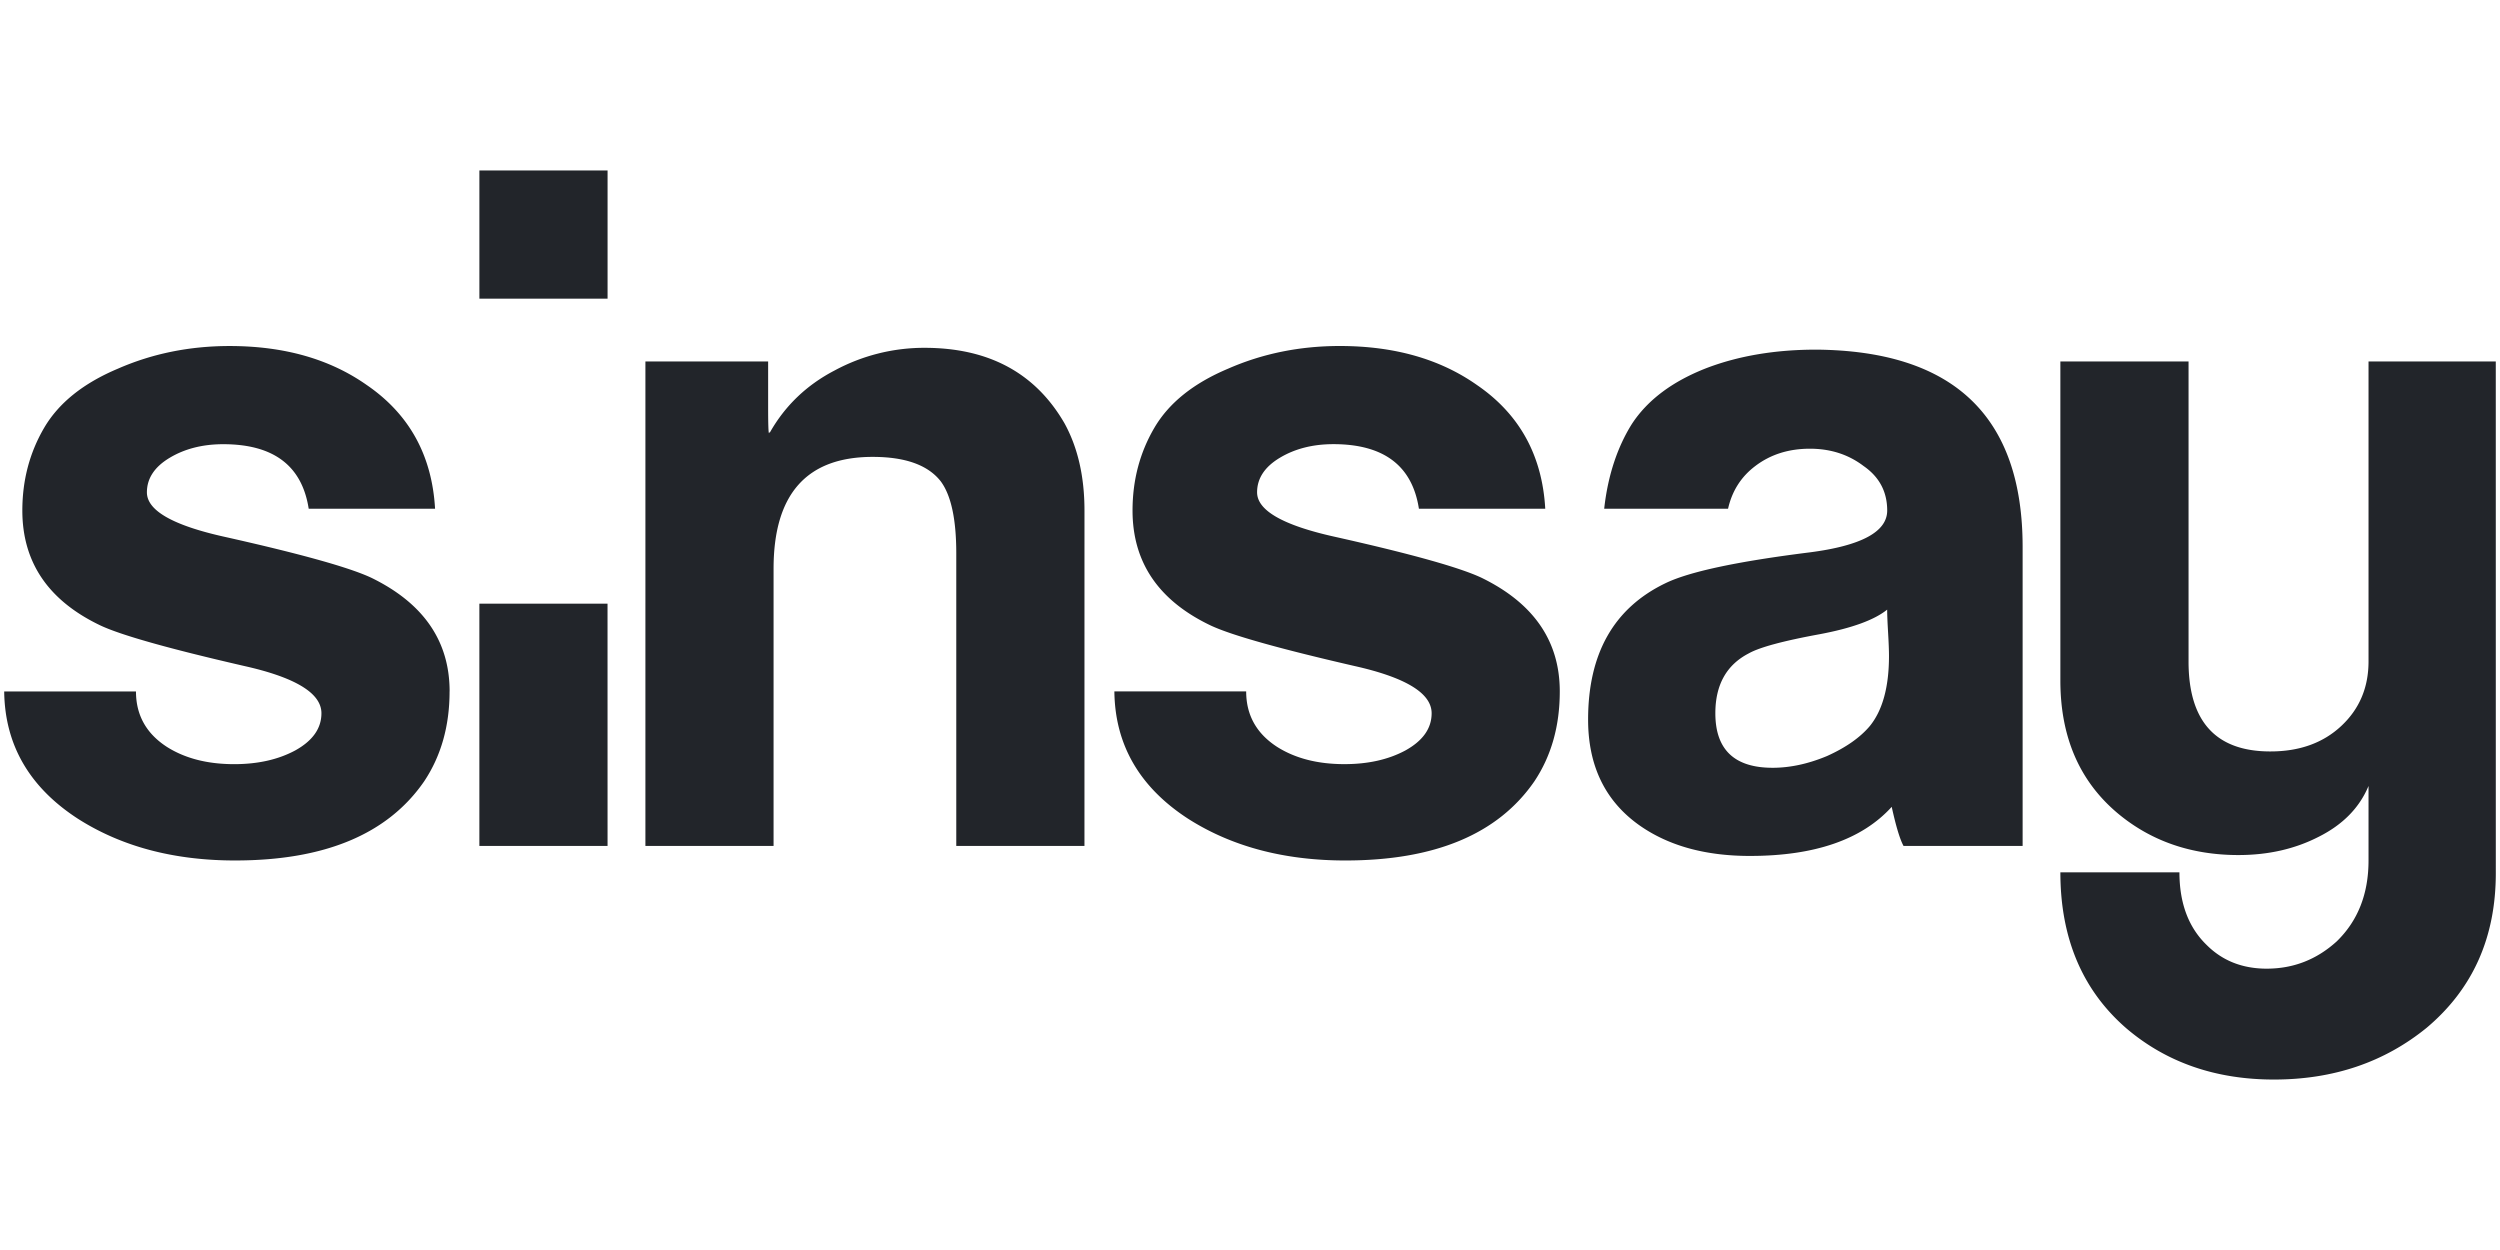
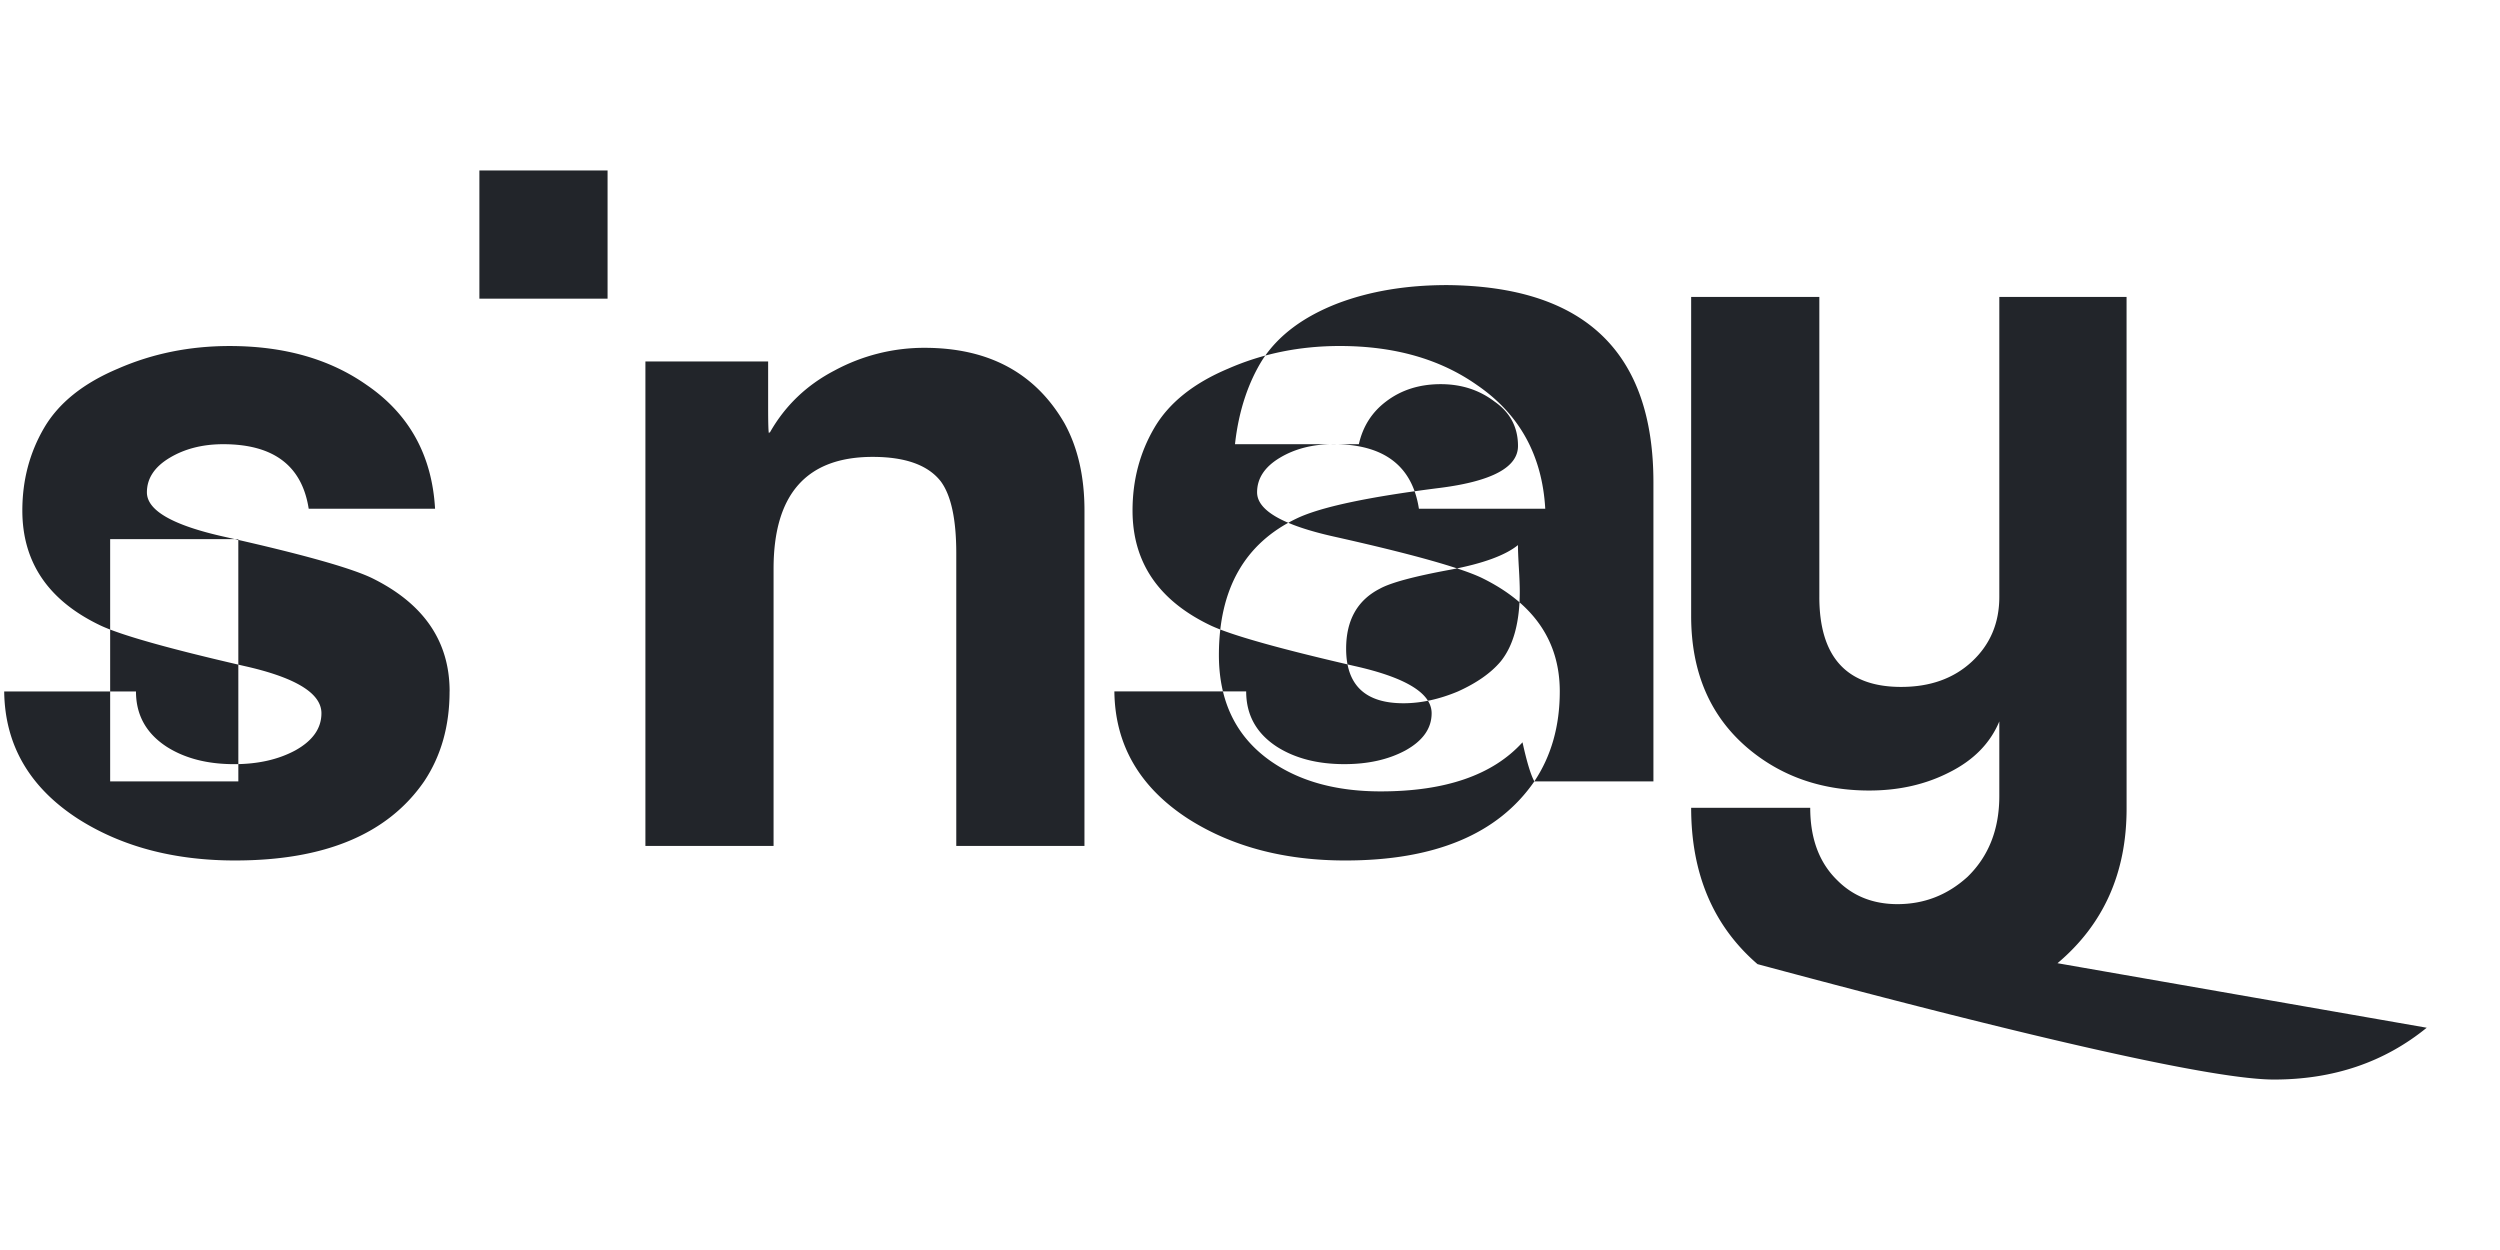
<svg xmlns="http://www.w3.org/2000/svg" viewBox="0 -7.5 110 55">
-   <path d="M21.093 0h5.64v5.64h-5.64zm-1.312 22.922q0 2.28-1.12 3.96-2.4 3.48-8.319 3.479-4.04 0-6.92-1.84Q.225 26.444.185 22.923h5.798q0 1.56 1.36 2.44 1.2.76 2.96.76 1.56 0 2.68-.6 1.16-.64 1.16-1.64 0-1.32-3.4-2.08-5.04-1.16-6.36-1.8-3.4-1.639-3.4-5.039 0-2 .96-3.64.96-1.639 3.24-2.6 2.28-.999 4.92-.999 3.6 0 6.04 1.72 2.799 1.92 3 5.44h-5.56q-.44-2.84-3.76-2.84-1.36 0-2.36.6t-.999 1.52q0 1.2 3.44 1.96 4.998 1.12 6.439 1.799 3.44 1.68 3.44 4.999m27.933 6.798h-5.64V16.843q0-2.24-.68-3.16-.84-1.08-2.999-1.08-4.36 0-4.36 4.92V29.72h-5.639V8.404h5.4v2q0 1.16.04 1.16-.001-.041.04-.04.999-1.76 2.839-2.72a8.3 8.3 0 0 1 3.96-1q4.24 0 6.16 3.32.88 1.599.88 3.84zm19.794-2.839q1.121-1.68 1.12-3.96 0-3.32-3.44-4.999-1.44-.68-6.438-1.8-3.44-.76-3.44-1.96 0-.92 1-1.52t2.36-.6q3.32.001 3.76 2.84h5.559q-.2-3.52-3-5.439-2.44-1.72-6.04-1.72-2.64 0-4.919 1-2.28.96-3.24 2.6-.96 1.638-.96 3.64 0 3.399 3.4 5.039 1.32.639 6.36 1.8 3.4.76 3.4 2.08 0 1-1.16 1.64-1.12.6-2.68.599-1.76 0-2.96-.76-1.36-.88-1.36-2.44h-5.799q.039 3.52 3.24 5.6 2.879 1.838 6.919 1.839 5.919 0 8.319-3.48m16.245 2.84q-.24-.44-.52-1.72-1.96 2.16-6.24 2.16-2.96.001-4.879-1.36-2.24-1.598-2.24-4.639 0-4.36 3.4-5.999 1.56-.76 6.36-1.36 3.4-.44 3.4-1.84 0-1.24-1.041-1.96-1-.76-2.36-.76-1.4 0-2.4.76-.936.704-1.201 1.881h-5.45c.166-1.514.608-2.754 1.212-3.72q1.04-1.6 3.32-2.48 2.12-.8 4.8-.8 9.079.079 9.079 8.678v13.16zm-.72-10.398q-.84.68-2.96 1.08-2.4.44-3.12.84-1.48.759-1.48 2.64 0 2.4 2.52 2.399 1.16 0 2.4-.52 1.24-.56 1.88-1.32.84-1.04.84-3.08 0-.36-.04-1.039-.04-.68-.04-1m-56.304-.263h-5.639v10.66h5.64zm80.044 18.66q3.04-2.559 3.04-6.799l-.001-22.517h-5.599v13.199q0 1.719-1.2 2.84t-3.12 1.12q-3.6 0-3.599-3.96v-13.2h-5.64v14.04q0 3.72 2.52 5.839 2.2 1.84 5.32 1.84 1.959-.001 3.519-.8 1.6-.8 2.2-2.24v3.28q0 2.199-1.4 3.559-1.32 1.2-3.08 1.2-1.599 0-2.64-1.04-1.2-1.16-1.2-3.2h-5.239q0 4.36 2.92 6.88Q96.217 40 100.056 40q3.921 0 6.72-2.28" fill="#22252A" />
+   <path d="M21.093 0h5.64v5.64h-5.64zm-1.312 22.922q0 2.28-1.12 3.96-2.4 3.48-8.319 3.479-4.04 0-6.92-1.84Q.225 26.444.185 22.923h5.798q0 1.56 1.36 2.44 1.2.76 2.96.76 1.56 0 2.68-.6 1.16-.64 1.16-1.64 0-1.32-3.4-2.08-5.04-1.16-6.36-1.8-3.4-1.639-3.4-5.039 0-2 .96-3.64.96-1.639 3.24-2.6 2.28-.999 4.92-.999 3.6 0 6.04 1.72 2.799 1.92 3 5.44h-5.56q-.44-2.84-3.76-2.84-1.36 0-2.36.6t-.999 1.52q0 1.2 3.44 1.96 4.998 1.12 6.439 1.799 3.44 1.68 3.44 4.999m27.933 6.798h-5.64V16.843q0-2.24-.68-3.16-.84-1.08-2.999-1.08-4.36 0-4.36 4.92V29.72h-5.639V8.404h5.4v2q0 1.16.04 1.16-.001-.041.04-.04.999-1.76 2.839-2.72a8.3 8.3 0 0 1 3.96-1q4.24 0 6.16 3.32.88 1.599.88 3.84zm19.794-2.839q1.121-1.68 1.12-3.96 0-3.32-3.44-4.999-1.44-.68-6.438-1.8-3.44-.76-3.44-1.96 0-.92 1-1.52t2.36-.6q3.32.001 3.76 2.84h5.559q-.2-3.52-3-5.439-2.44-1.72-6.04-1.72-2.64 0-4.919 1-2.28.96-3.24 2.6-.96 1.638-.96 3.64 0 3.399 3.4 5.039 1.32.639 6.36 1.8 3.4.76 3.4 2.08 0 1-1.16 1.64-1.12.6-2.68.599-1.76 0-2.96-.76-1.36-.88-1.36-2.44h-5.799q.039 3.52 3.24 5.6 2.879 1.838 6.919 1.839 5.919 0 8.319-3.48q-.24-.44-.52-1.72-1.96 2.16-6.24 2.16-2.96.001-4.879-1.36-2.24-1.598-2.24-4.639 0-4.36 3.4-5.999 1.56-.76 6.36-1.36 3.4-.44 3.4-1.84 0-1.24-1.041-1.96-1-.76-2.36-.76-1.4 0-2.4.76-.936.704-1.201 1.881h-5.45c.166-1.514.608-2.754 1.212-3.72q1.04-1.6 3.32-2.48 2.12-.8 4.8-.8 9.079.079 9.079 8.678v13.16zm-.72-10.398q-.84.68-2.96 1.08-2.4.44-3.12.84-1.48.759-1.48 2.64 0 2.4 2.52 2.399 1.16 0 2.4-.52 1.24-.56 1.88-1.32.84-1.04.84-3.08 0-.36-.04-1.039-.04-.68-.04-1m-56.304-.263h-5.639v10.66h5.64zm80.044 18.66q3.04-2.559 3.04-6.799l-.001-22.517h-5.599v13.199q0 1.719-1.2 2.84t-3.12 1.12q-3.6 0-3.599-3.96v-13.2h-5.64v14.04q0 3.72 2.52 5.839 2.2 1.84 5.32 1.84 1.959-.001 3.519-.8 1.6-.8 2.2-2.24v3.28q0 2.199-1.4 3.559-1.32 1.2-3.08 1.2-1.599 0-2.64-1.04-1.2-1.16-1.2-3.2h-5.239q0 4.36 2.92 6.88Q96.217 40 100.056 40q3.921 0 6.72-2.28" fill="#22252A" />
</svg>